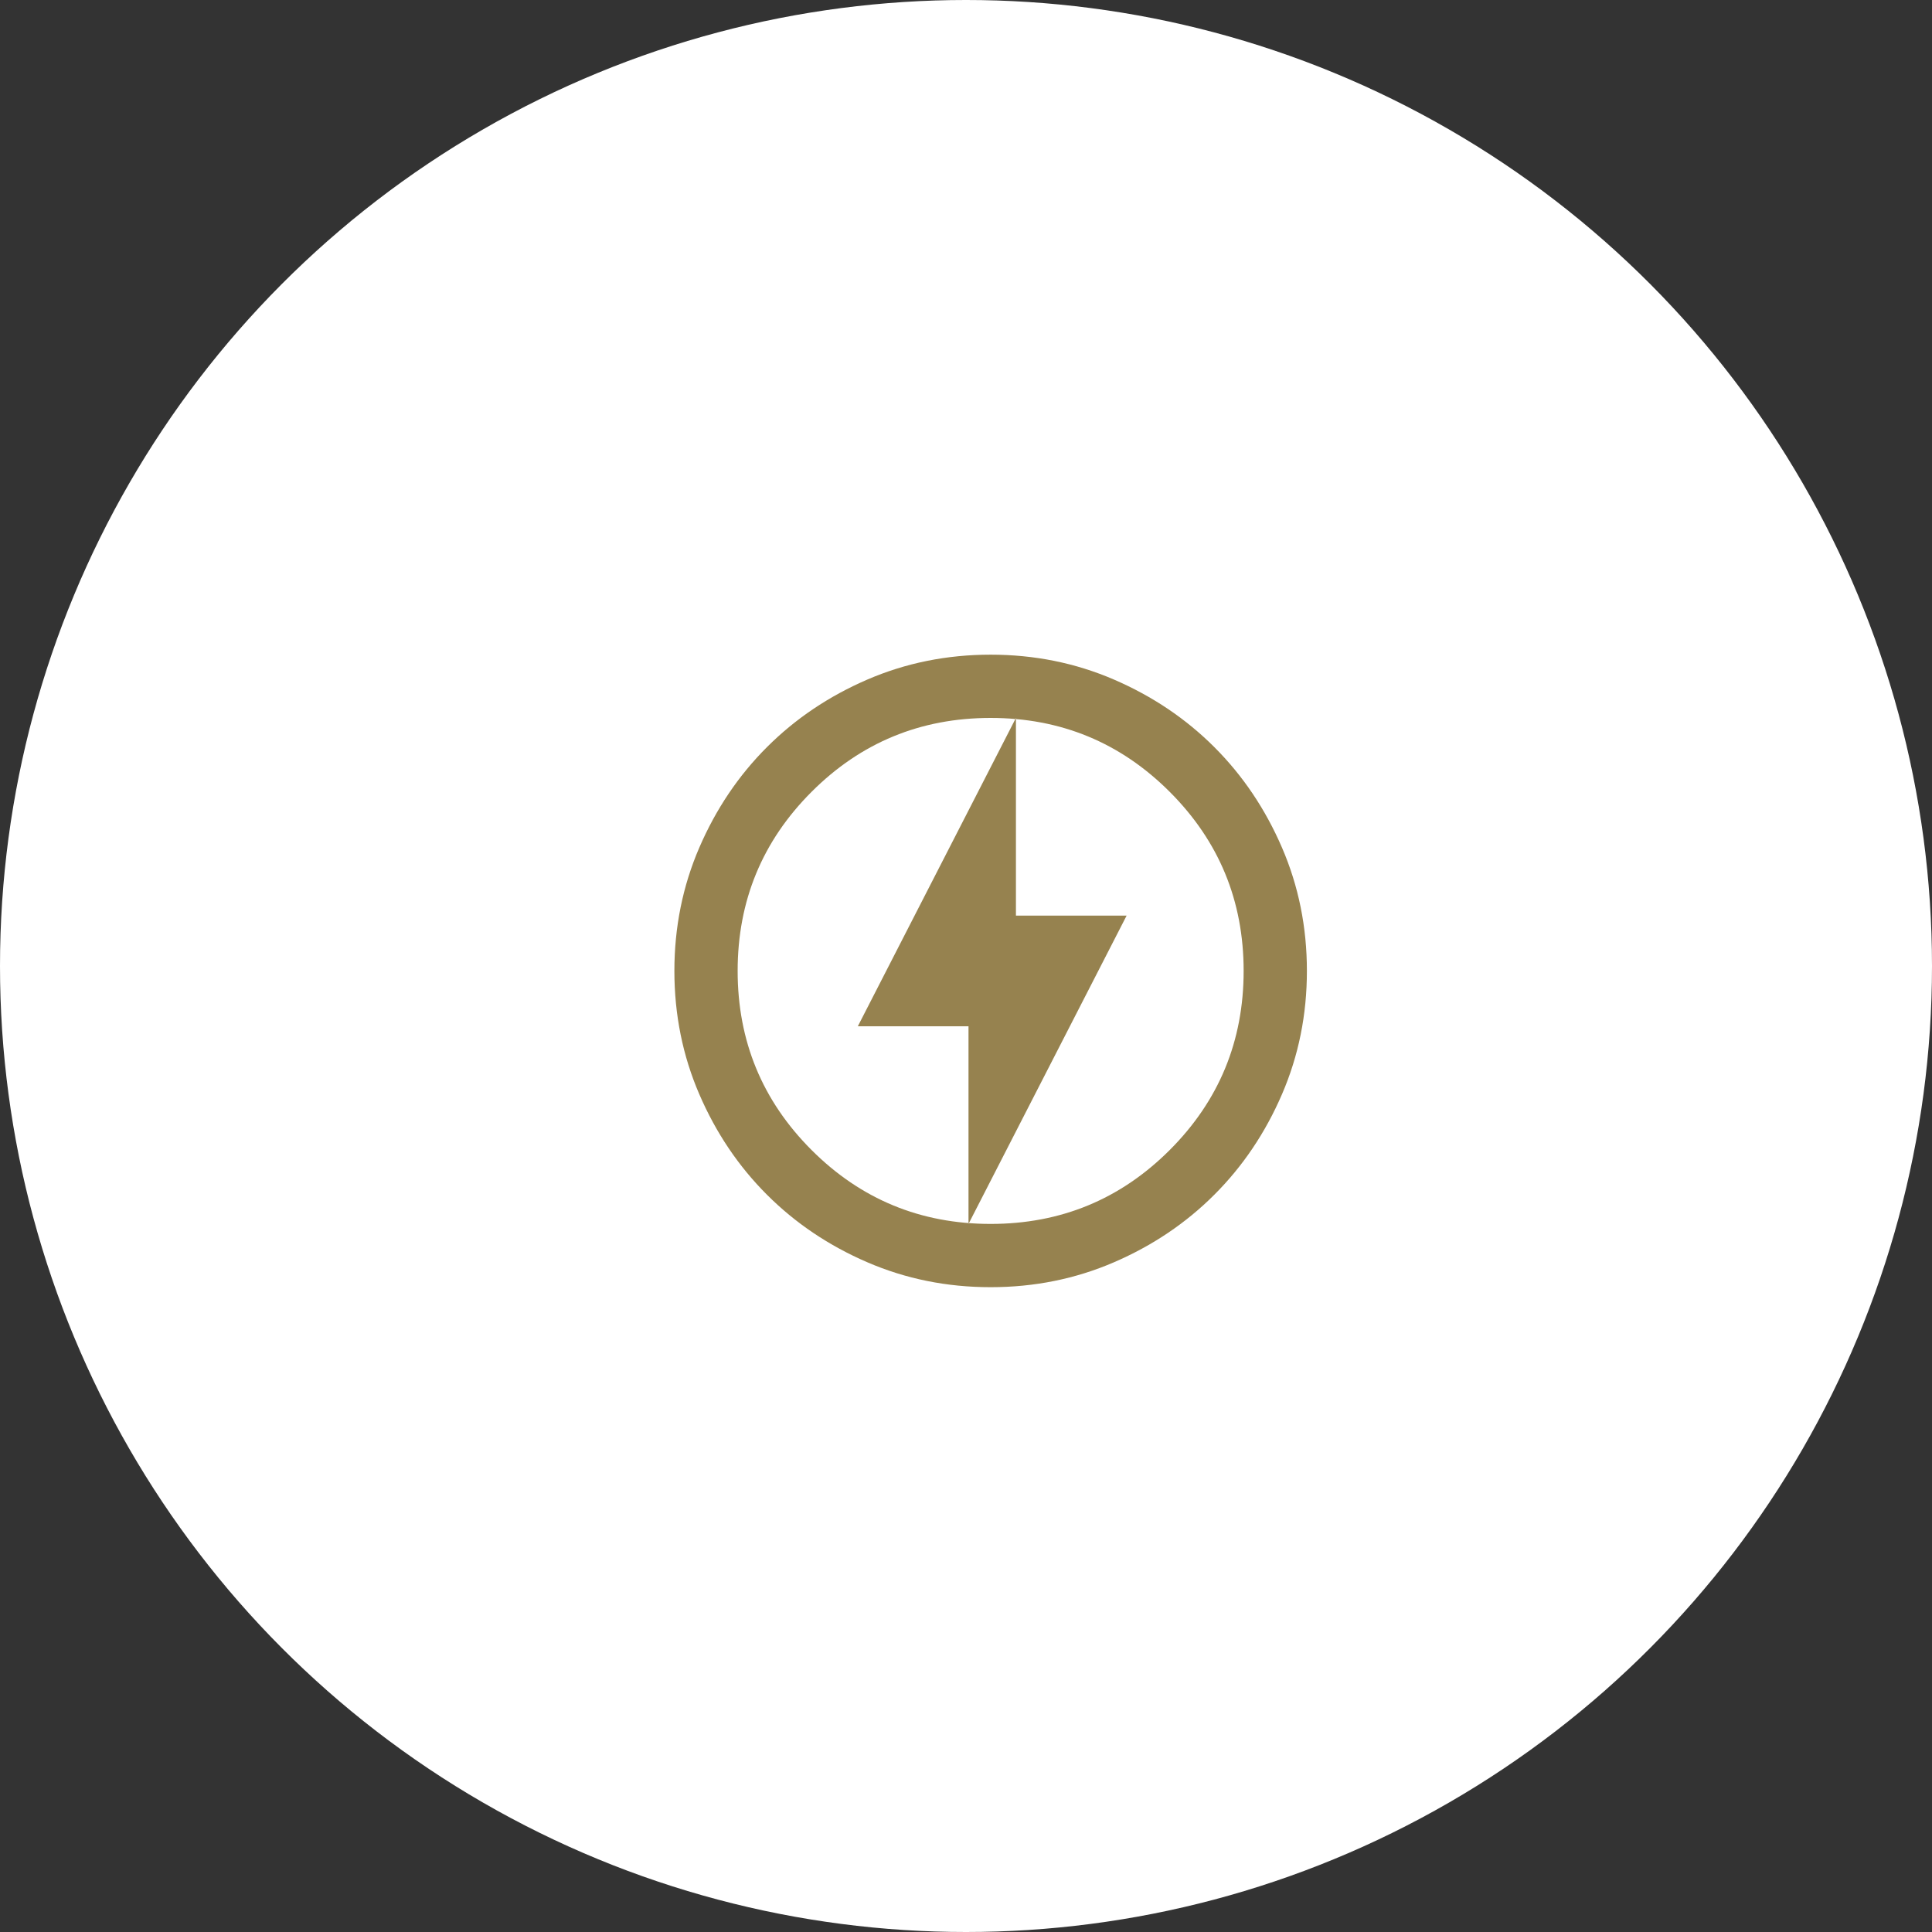
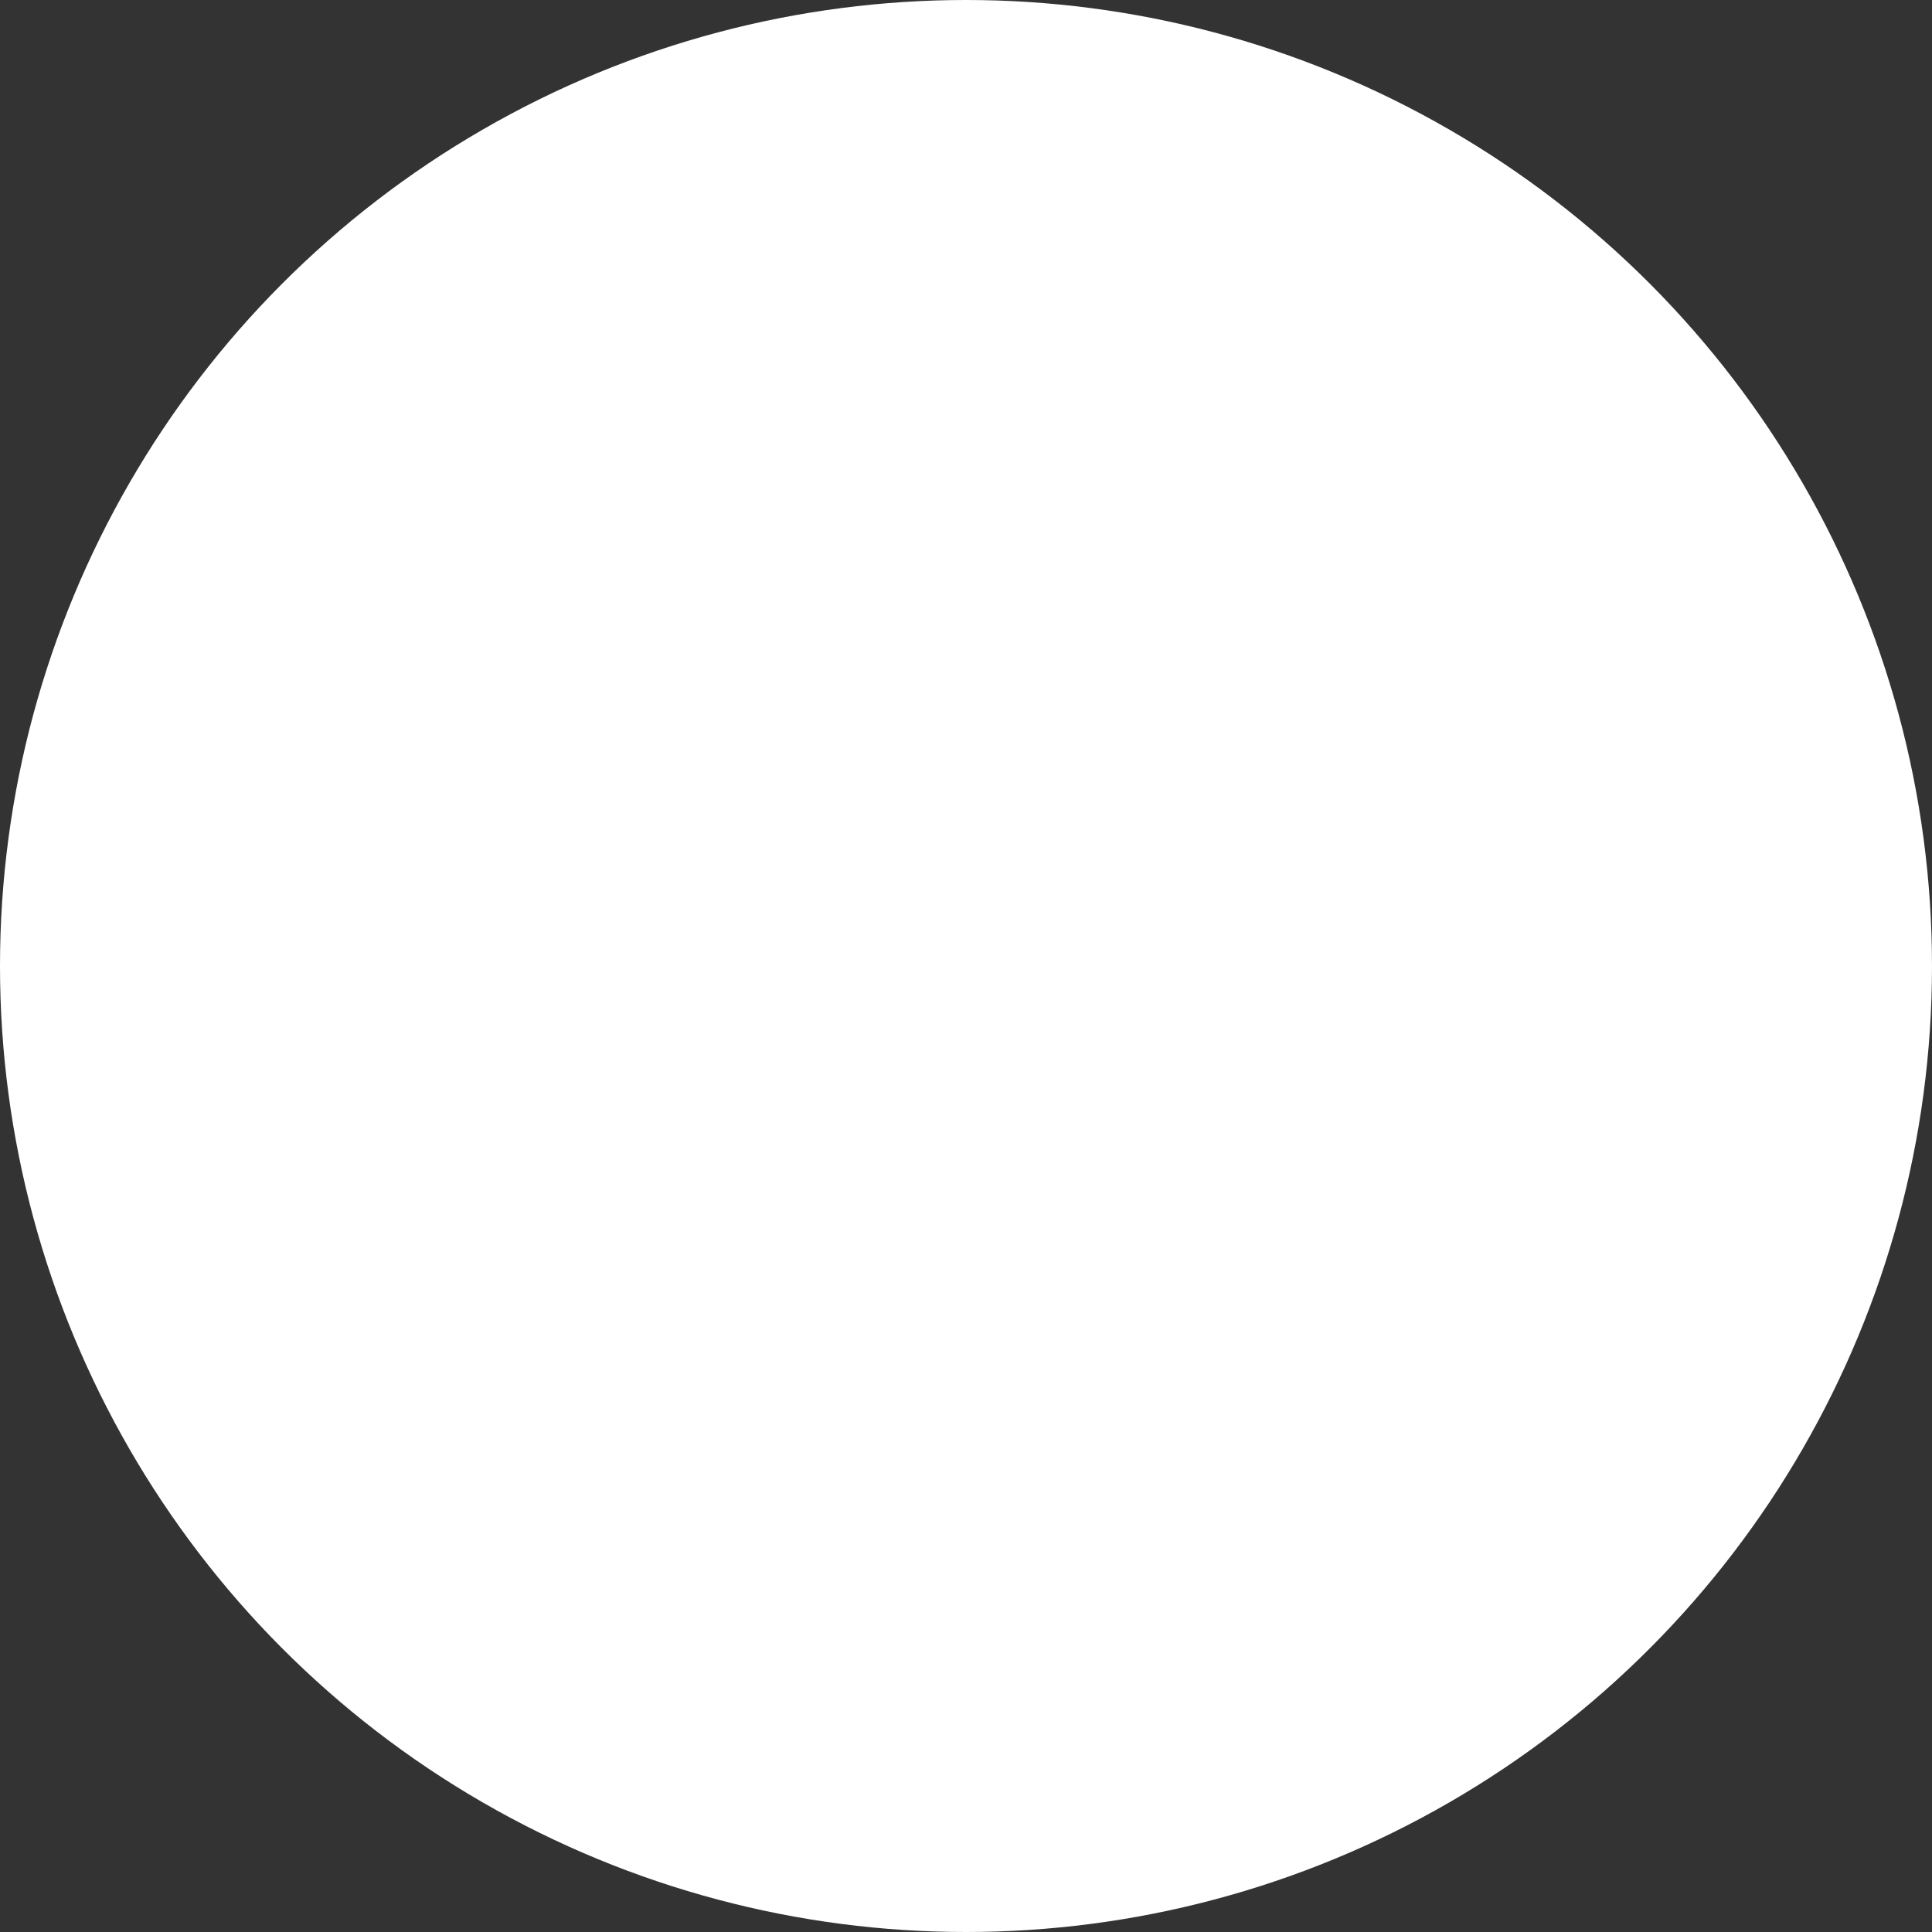
<svg xmlns="http://www.w3.org/2000/svg" width="98" height="98" viewBox="0 0 98 98" fill="none">
  <rect x="0" y="0" width="98" height="98" fill="#333333" stroke="none" />
  <circle cx="49" cy="49" r="49" fill="white" />
  <mask id="mask0_760_290" style="mask-type:alpha" maskUnits="userSpaceOnUse" x="31" y="30" width="39" height="39">
    <rect x="31" y="30" width="38.5" height="38.5" fill="#D9D9D9" />
  </mask>
  <g mask="url(#mask0_760_290)">
-     <path d="M49.127 62.083L57.148 46.443H51.533V36.417L43.513 52.057H49.127V62.083ZM50.25 65.292C48.031 65.292 45.946 64.871 43.994 64.028C42.042 63.186 40.344 62.043 38.901 60.599C37.457 59.156 36.314 57.458 35.472 55.506C34.63 53.554 34.208 51.469 34.208 49.25C34.208 47.031 34.63 44.945 35.472 42.994C36.314 41.042 37.457 39.344 38.901 37.9C40.344 36.457 42.042 35.314 43.994 34.471C45.946 33.629 48.031 33.208 50.25 33.208C52.469 33.208 54.555 33.629 56.506 34.471C58.458 35.314 60.156 36.457 61.599 37.9C63.043 39.344 64.186 41.042 65.028 42.994C65.871 44.945 66.292 47.031 66.292 49.25C66.292 51.469 65.871 53.554 65.028 55.506C64.186 57.458 63.043 59.156 61.599 60.599C60.156 62.043 58.458 63.186 56.506 64.028C54.555 64.871 52.469 65.292 50.25 65.292ZM50.25 62.083C53.806 62.083 56.834 60.833 59.334 58.334C61.834 55.834 63.083 52.806 63.083 49.25C63.083 45.694 61.834 42.666 59.334 40.166C56.834 37.666 53.806 36.417 50.25 36.417C46.694 36.417 43.666 37.666 41.166 40.166C38.667 42.666 37.417 45.694 37.417 49.25C37.417 52.806 38.667 55.834 41.166 58.334C43.666 60.833 46.694 62.083 50.25 62.083Z" fill="#96824F" />
-   </g>
+     </g>
</svg>